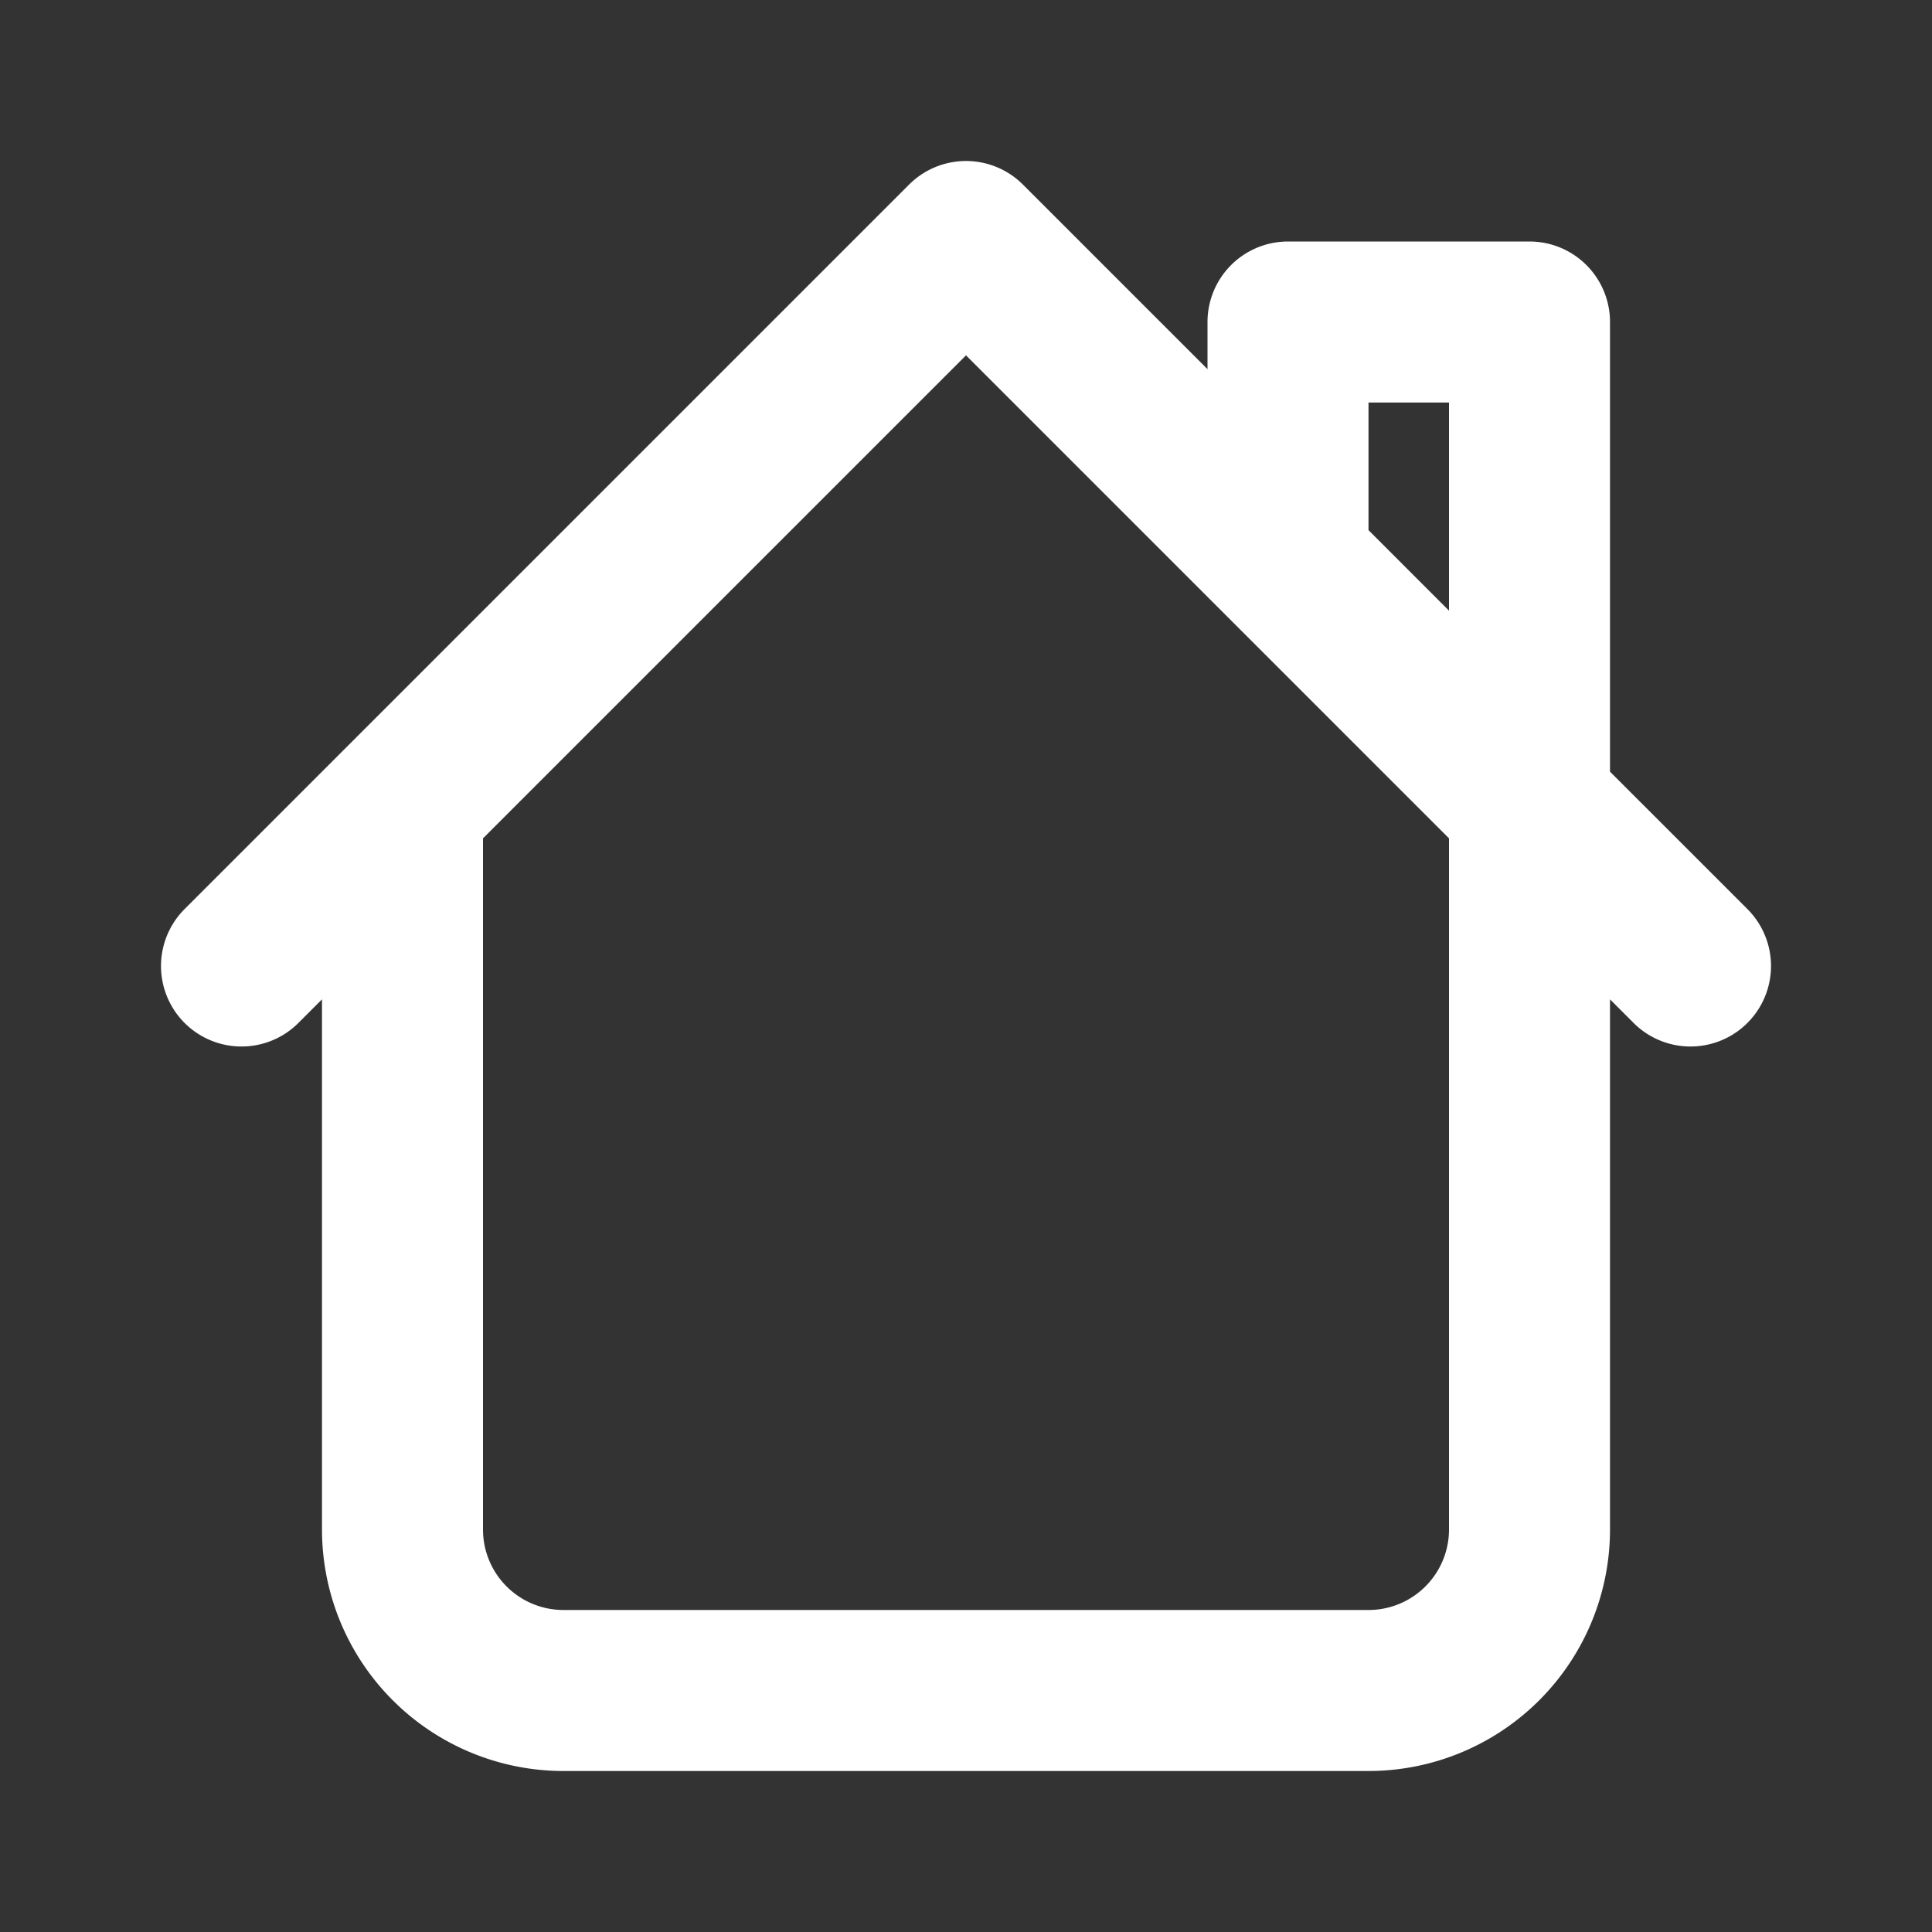
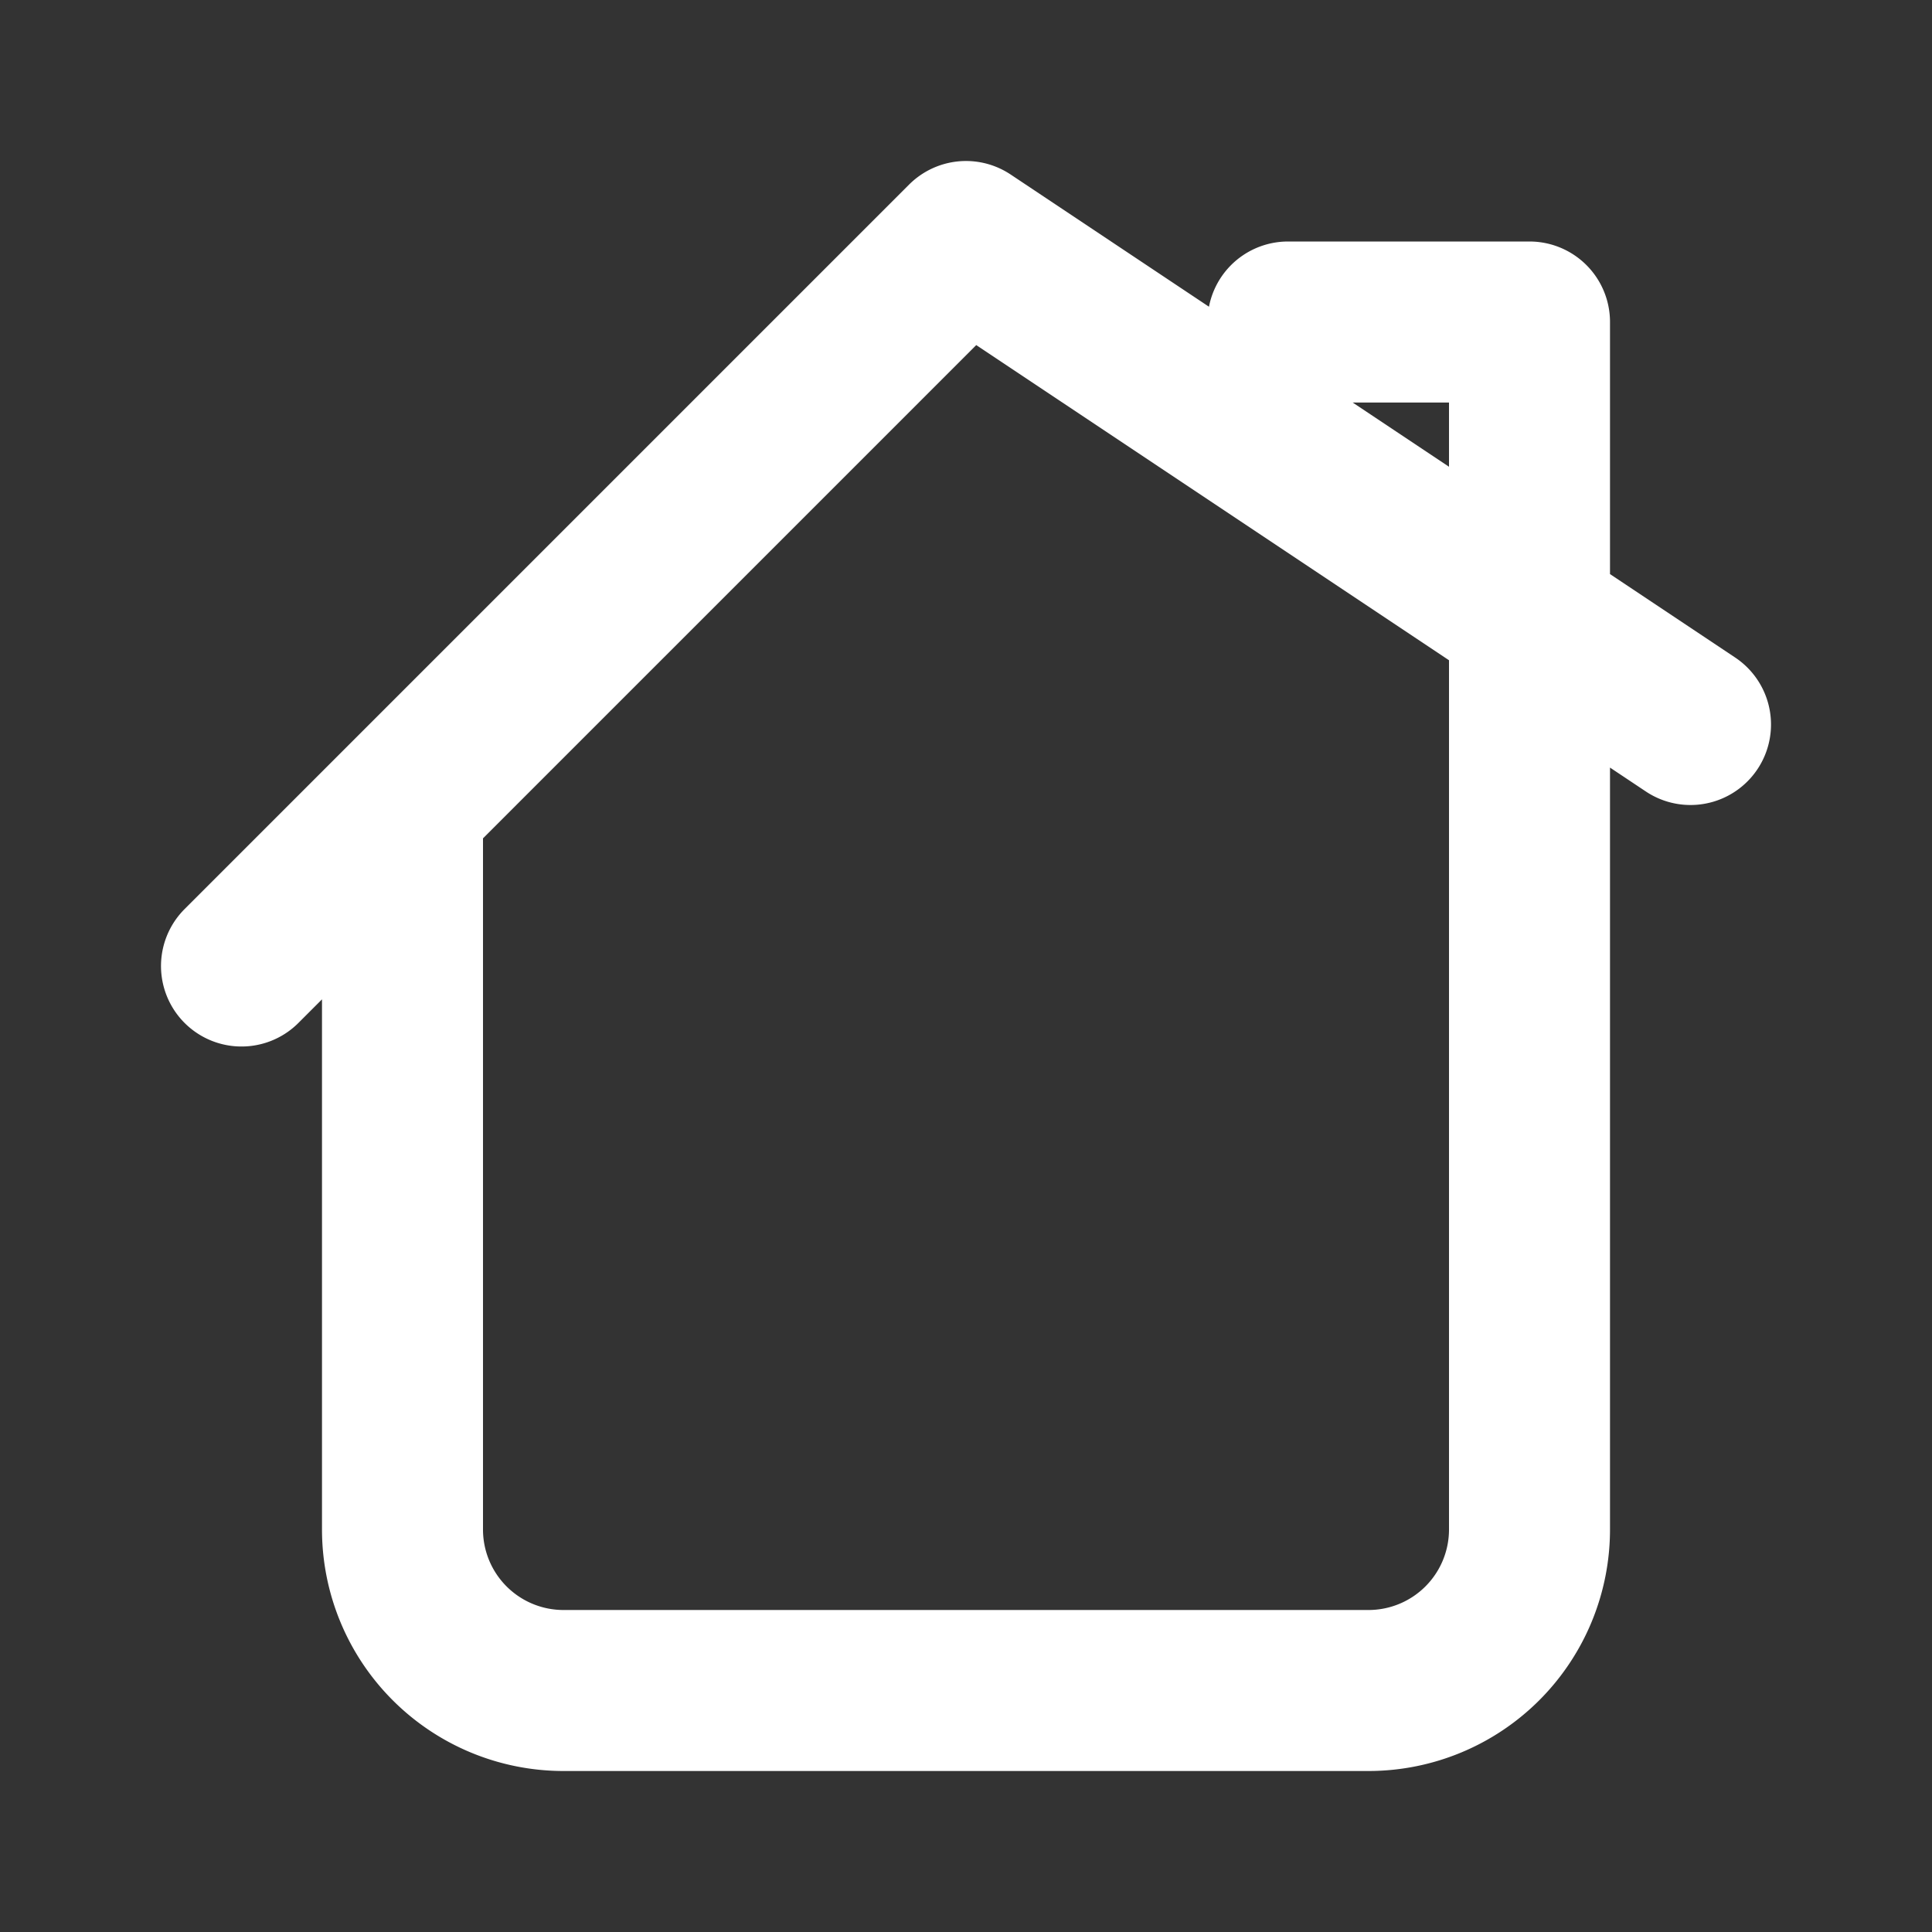
<svg xmlns="http://www.w3.org/2000/svg" width="36" height="36" viewBox="0 0 36 36" fill="none">
  <rect x="0" y="0" width="36" height="36" fill="#333333" stroke="none" />
-   <path d="M7.5 15v13.5a3 3 0 0 0 3 3h15a3 3 0 0 0 3-3V6H24v4.5m7.5 7.5L18 4.5 4.5 18" stroke="#fff" stroke-width="3" stroke-linecap="round" stroke-linejoin="round" />
+   <path d="M7.5 15v13.5a3 3 0 0 0 3 3h15a3 3 0 0 0 3-3V6H24m7.5 7.5L18 4.5 4.5 18" stroke="#fff" stroke-width="3" stroke-linecap="round" stroke-linejoin="round" />
</svg>